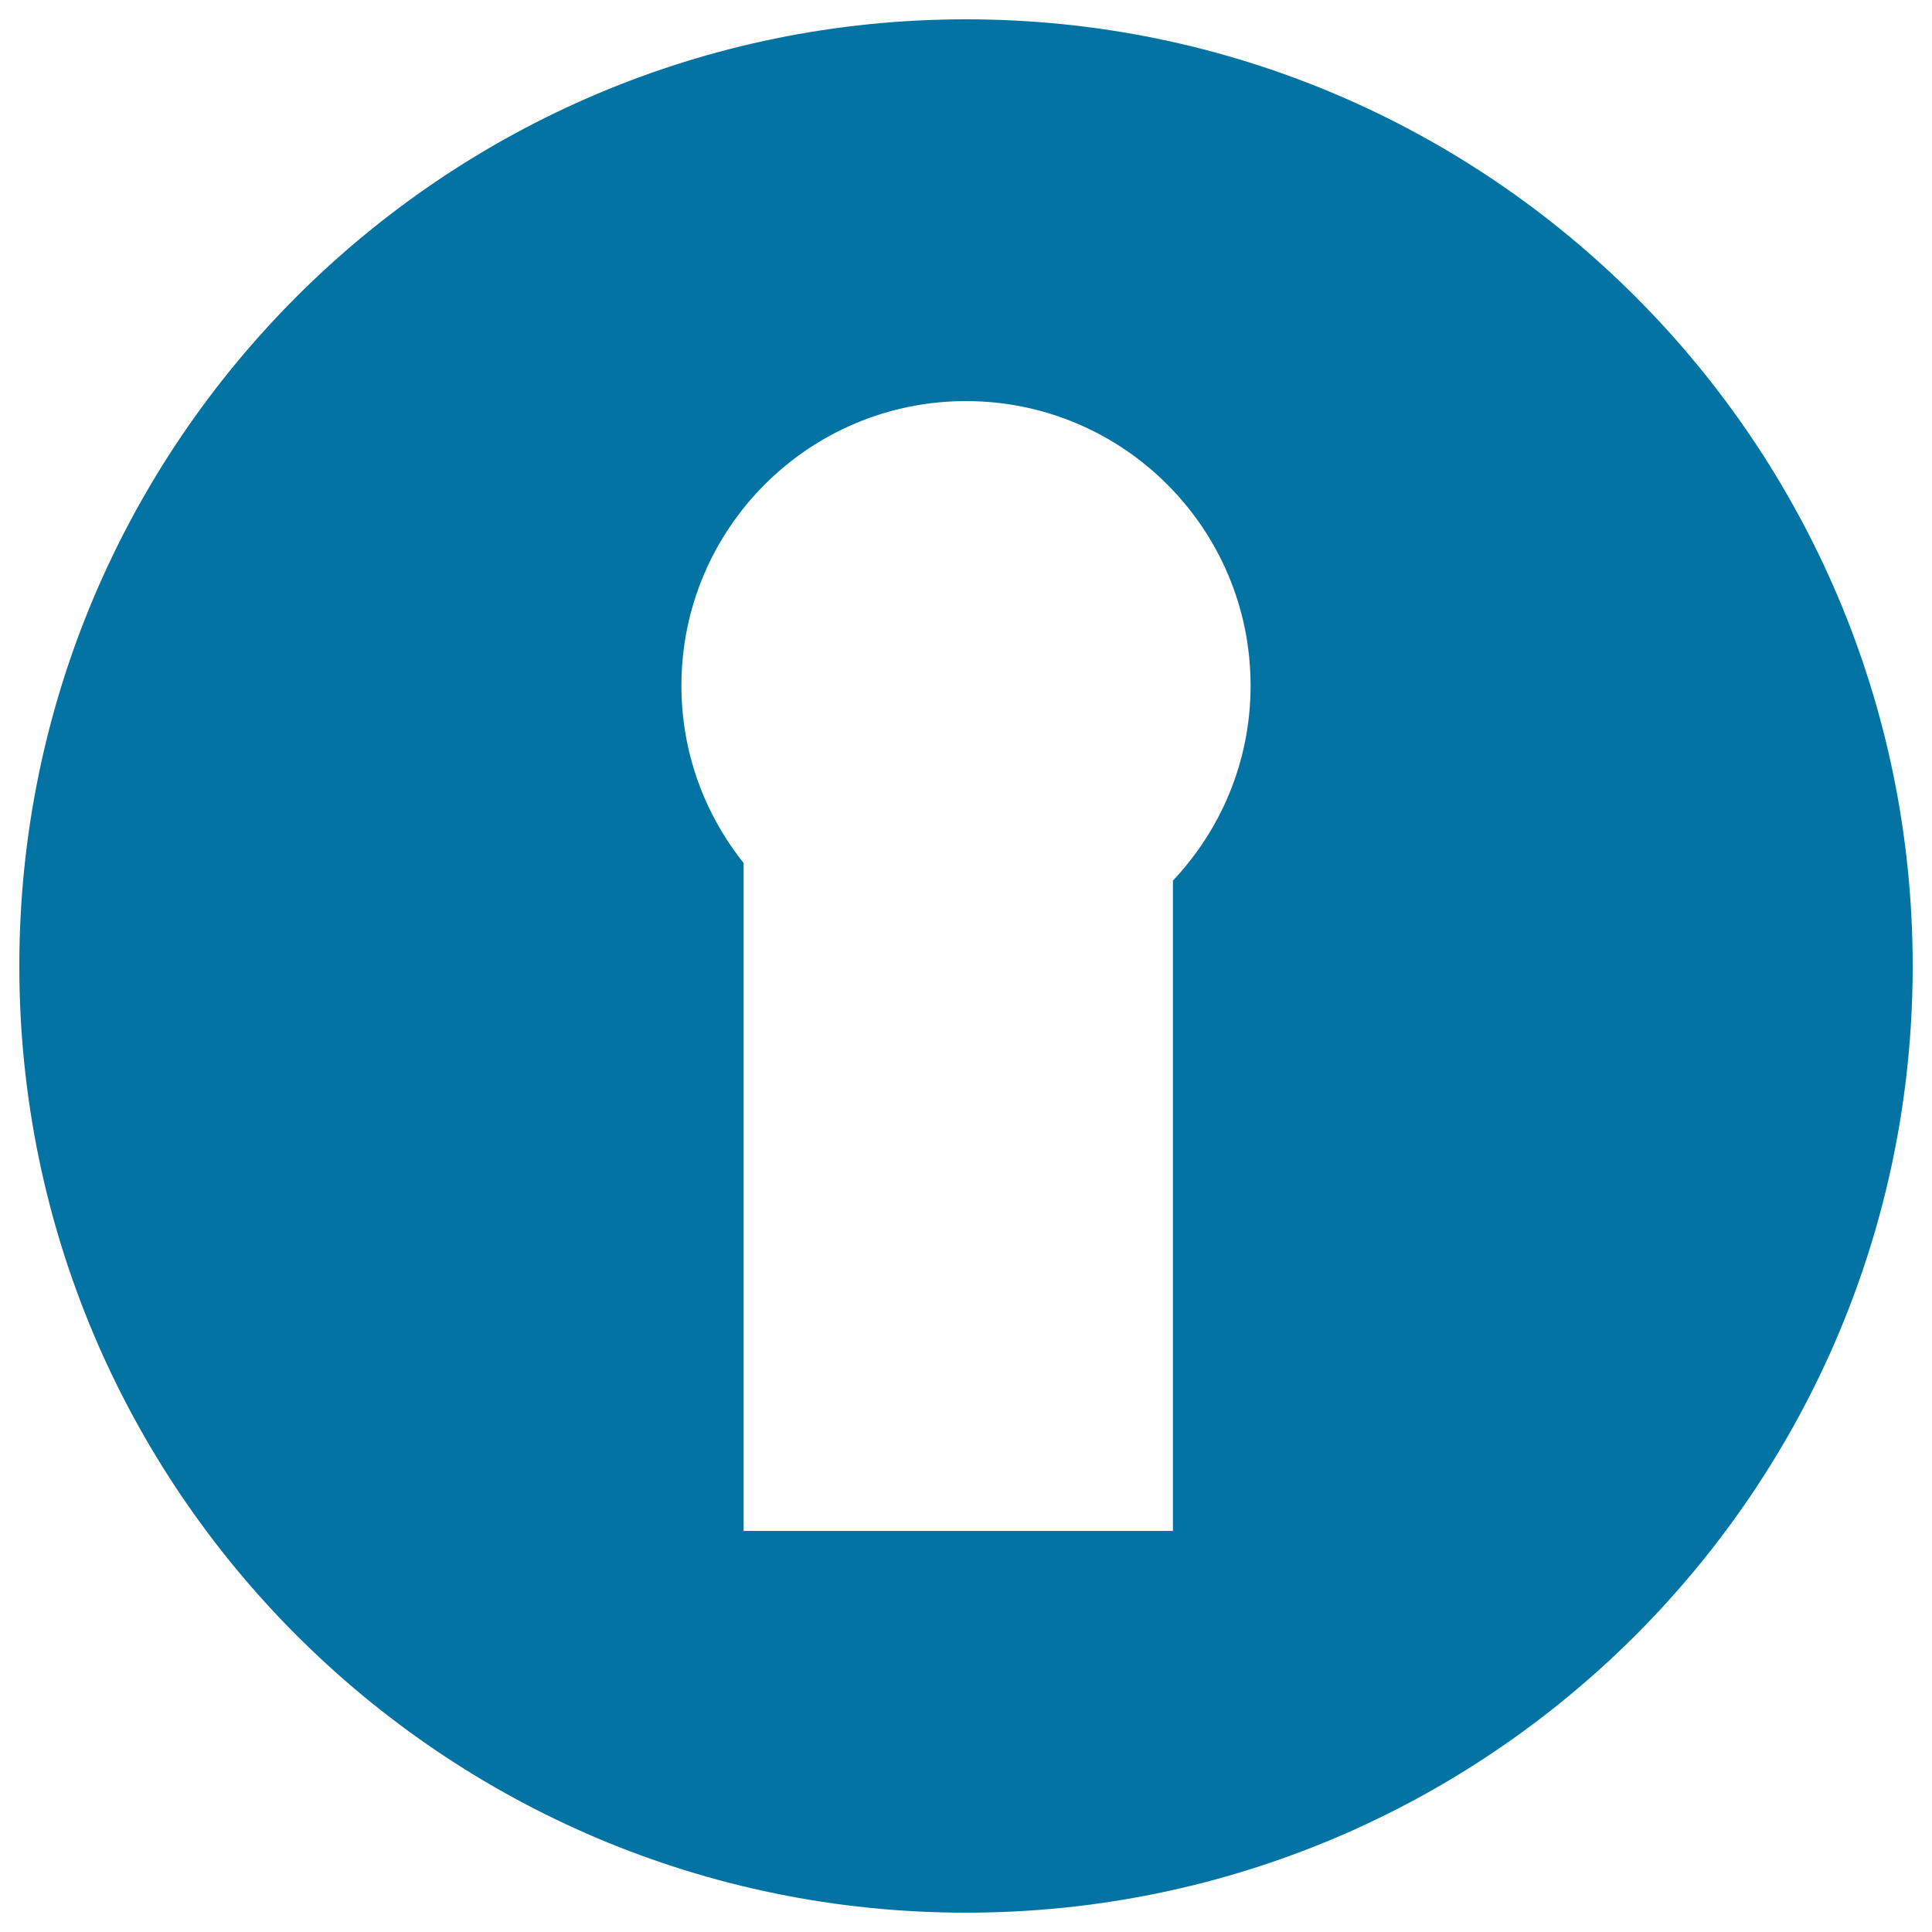
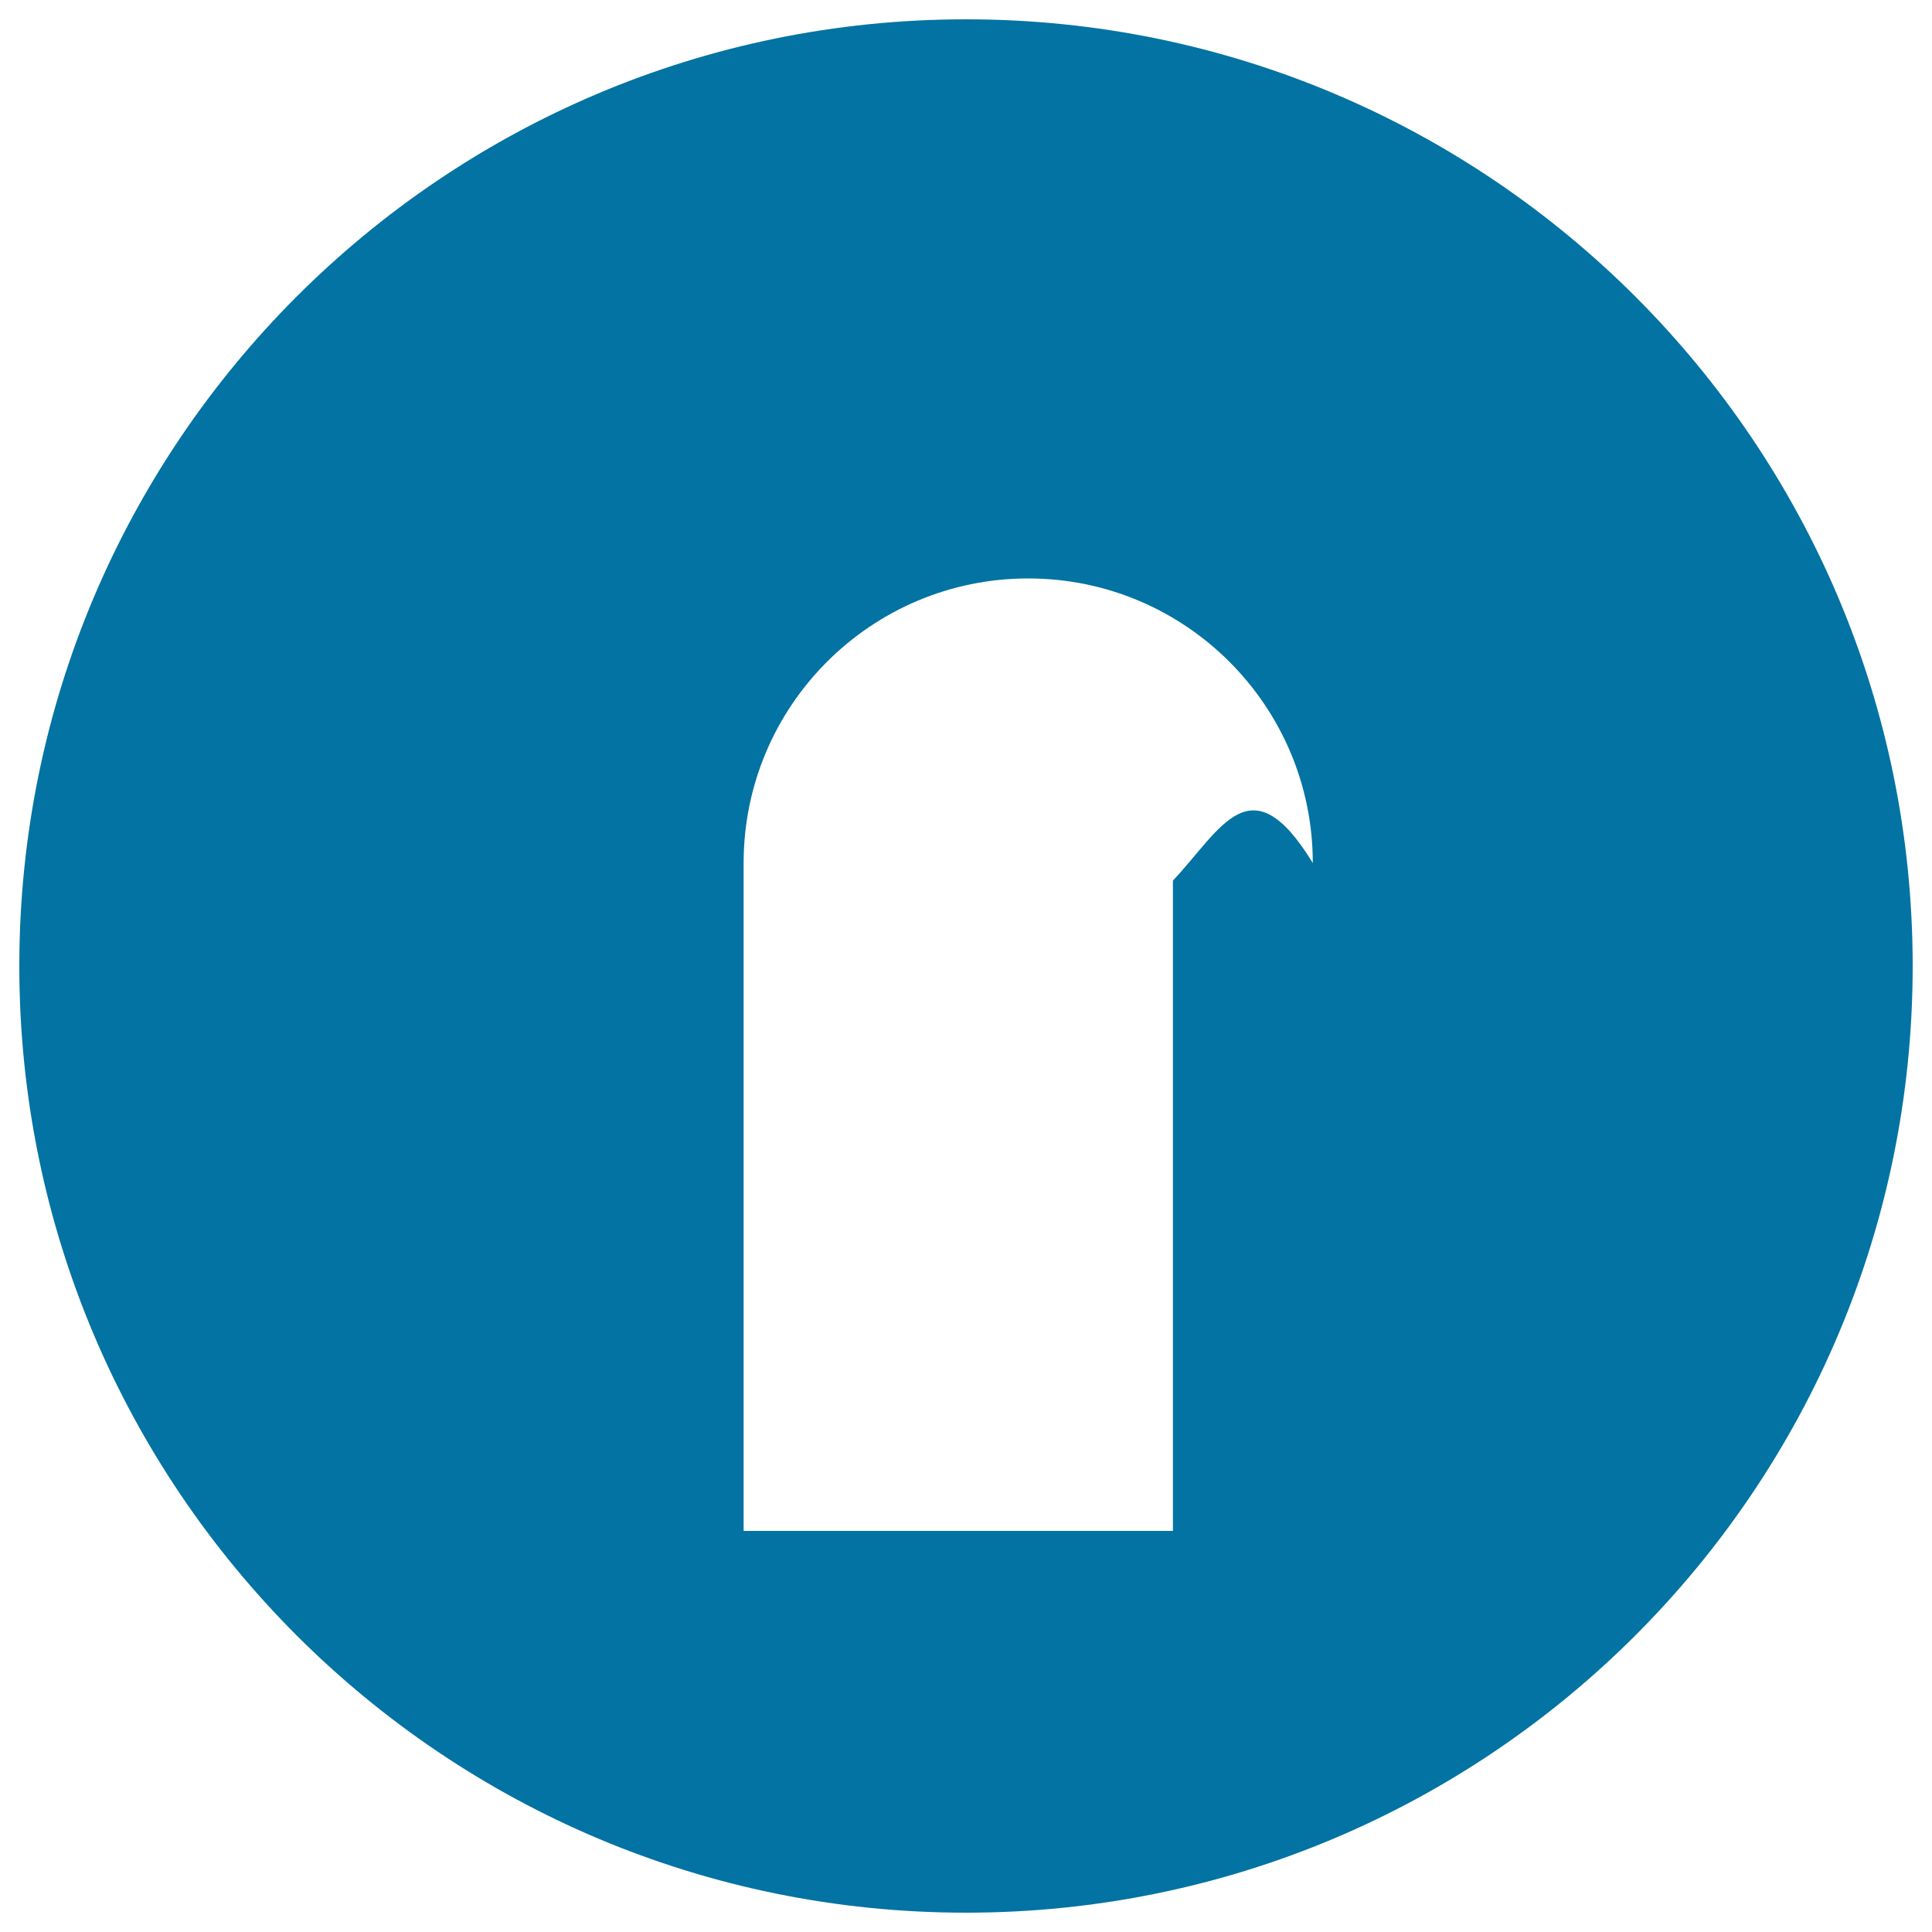
<svg xmlns="http://www.w3.org/2000/svg" viewBox="0 0 1000 1000" style="fill:#0273a2">
  <title>Keyhole SVG icon</title>
  <g>
-     <path d="M500,10C229.4,10,10,229.4,10,500c0,270.6,219.4,490,490,490c270.6,0,490-219.4,490-490S770.6,10,500,10z M607.1,455.8v336.6H384.9V446.7c-20.1-25.2-32.2-57-32.2-91.8c0-81.4,66-147.3,147.3-147.3c81.4,0,147.3,66,147.3,147.3C647.3,394,632,429.4,607.1,455.8z" />
+     <path d="M500,10C229.4,10,10,229.4,10,500c0,270.6,219.4,490,490,490c270.6,0,490-219.4,490-490S770.6,10,500,10z M607.1,455.8v336.6H384.9V446.7c0-81.4,66-147.3,147.3-147.3c81.4,0,147.3,66,147.3,147.3C647.3,394,632,429.4,607.1,455.8z" />
  </g>
</svg>